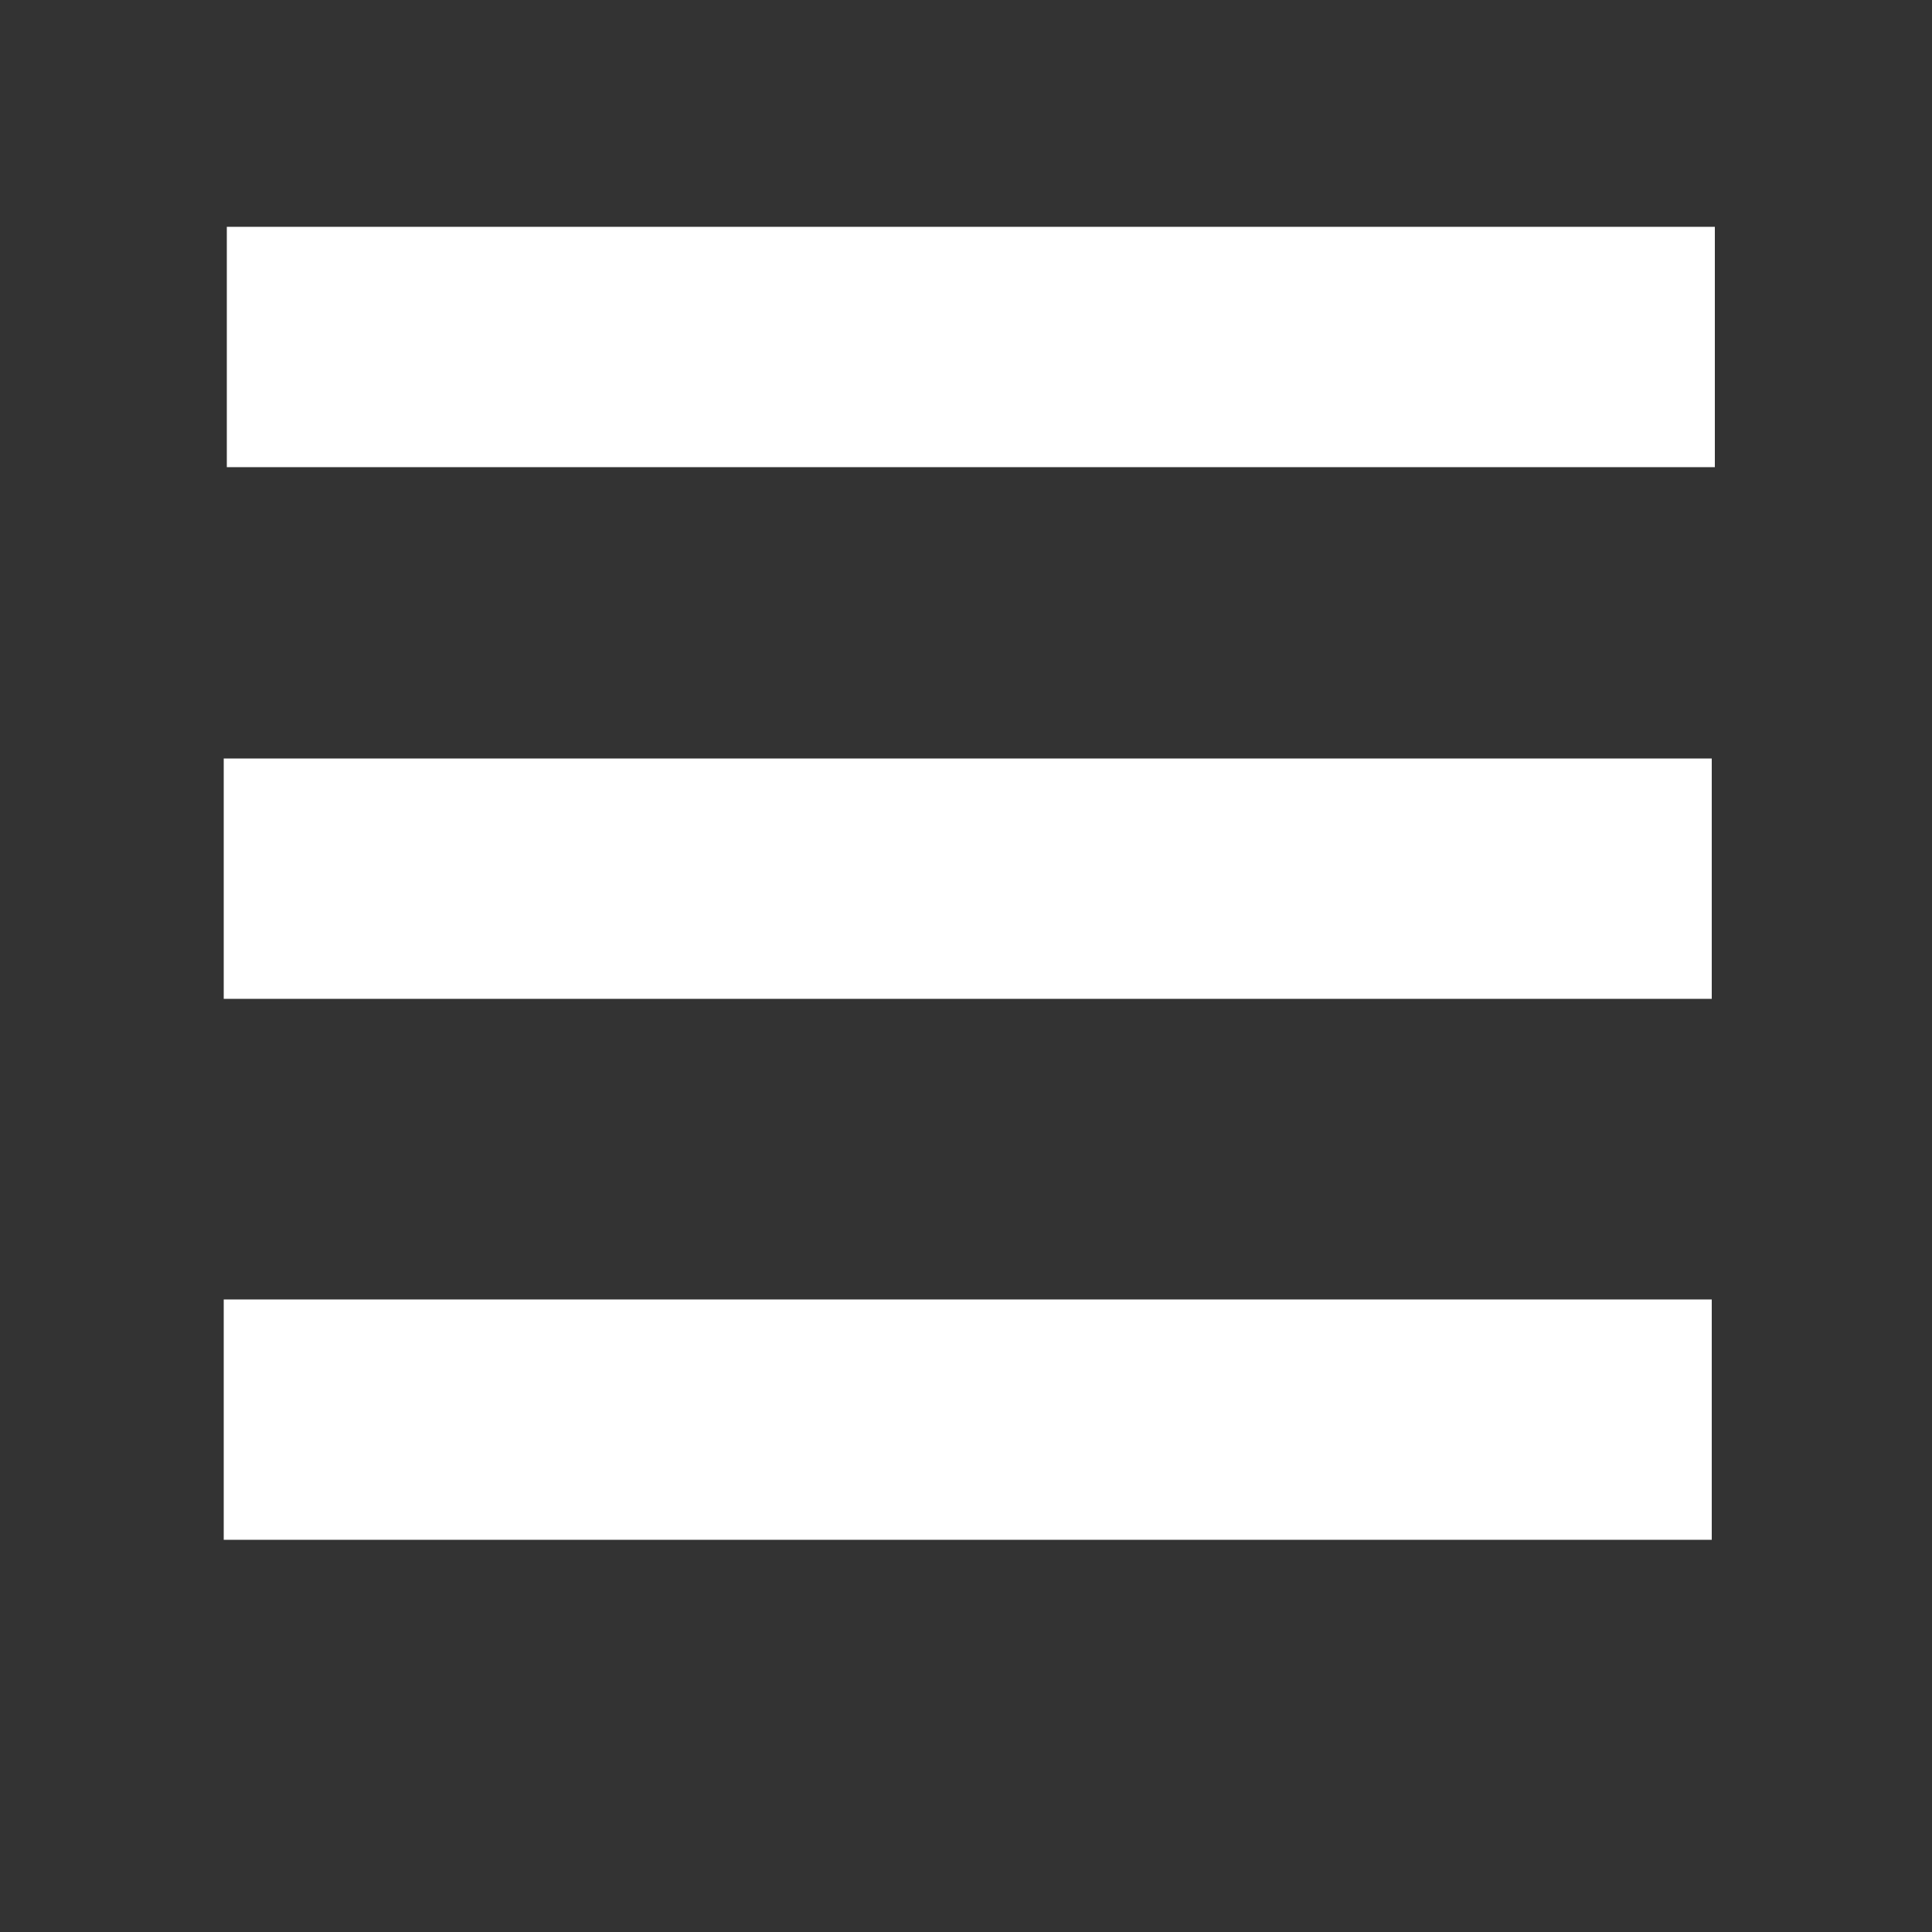
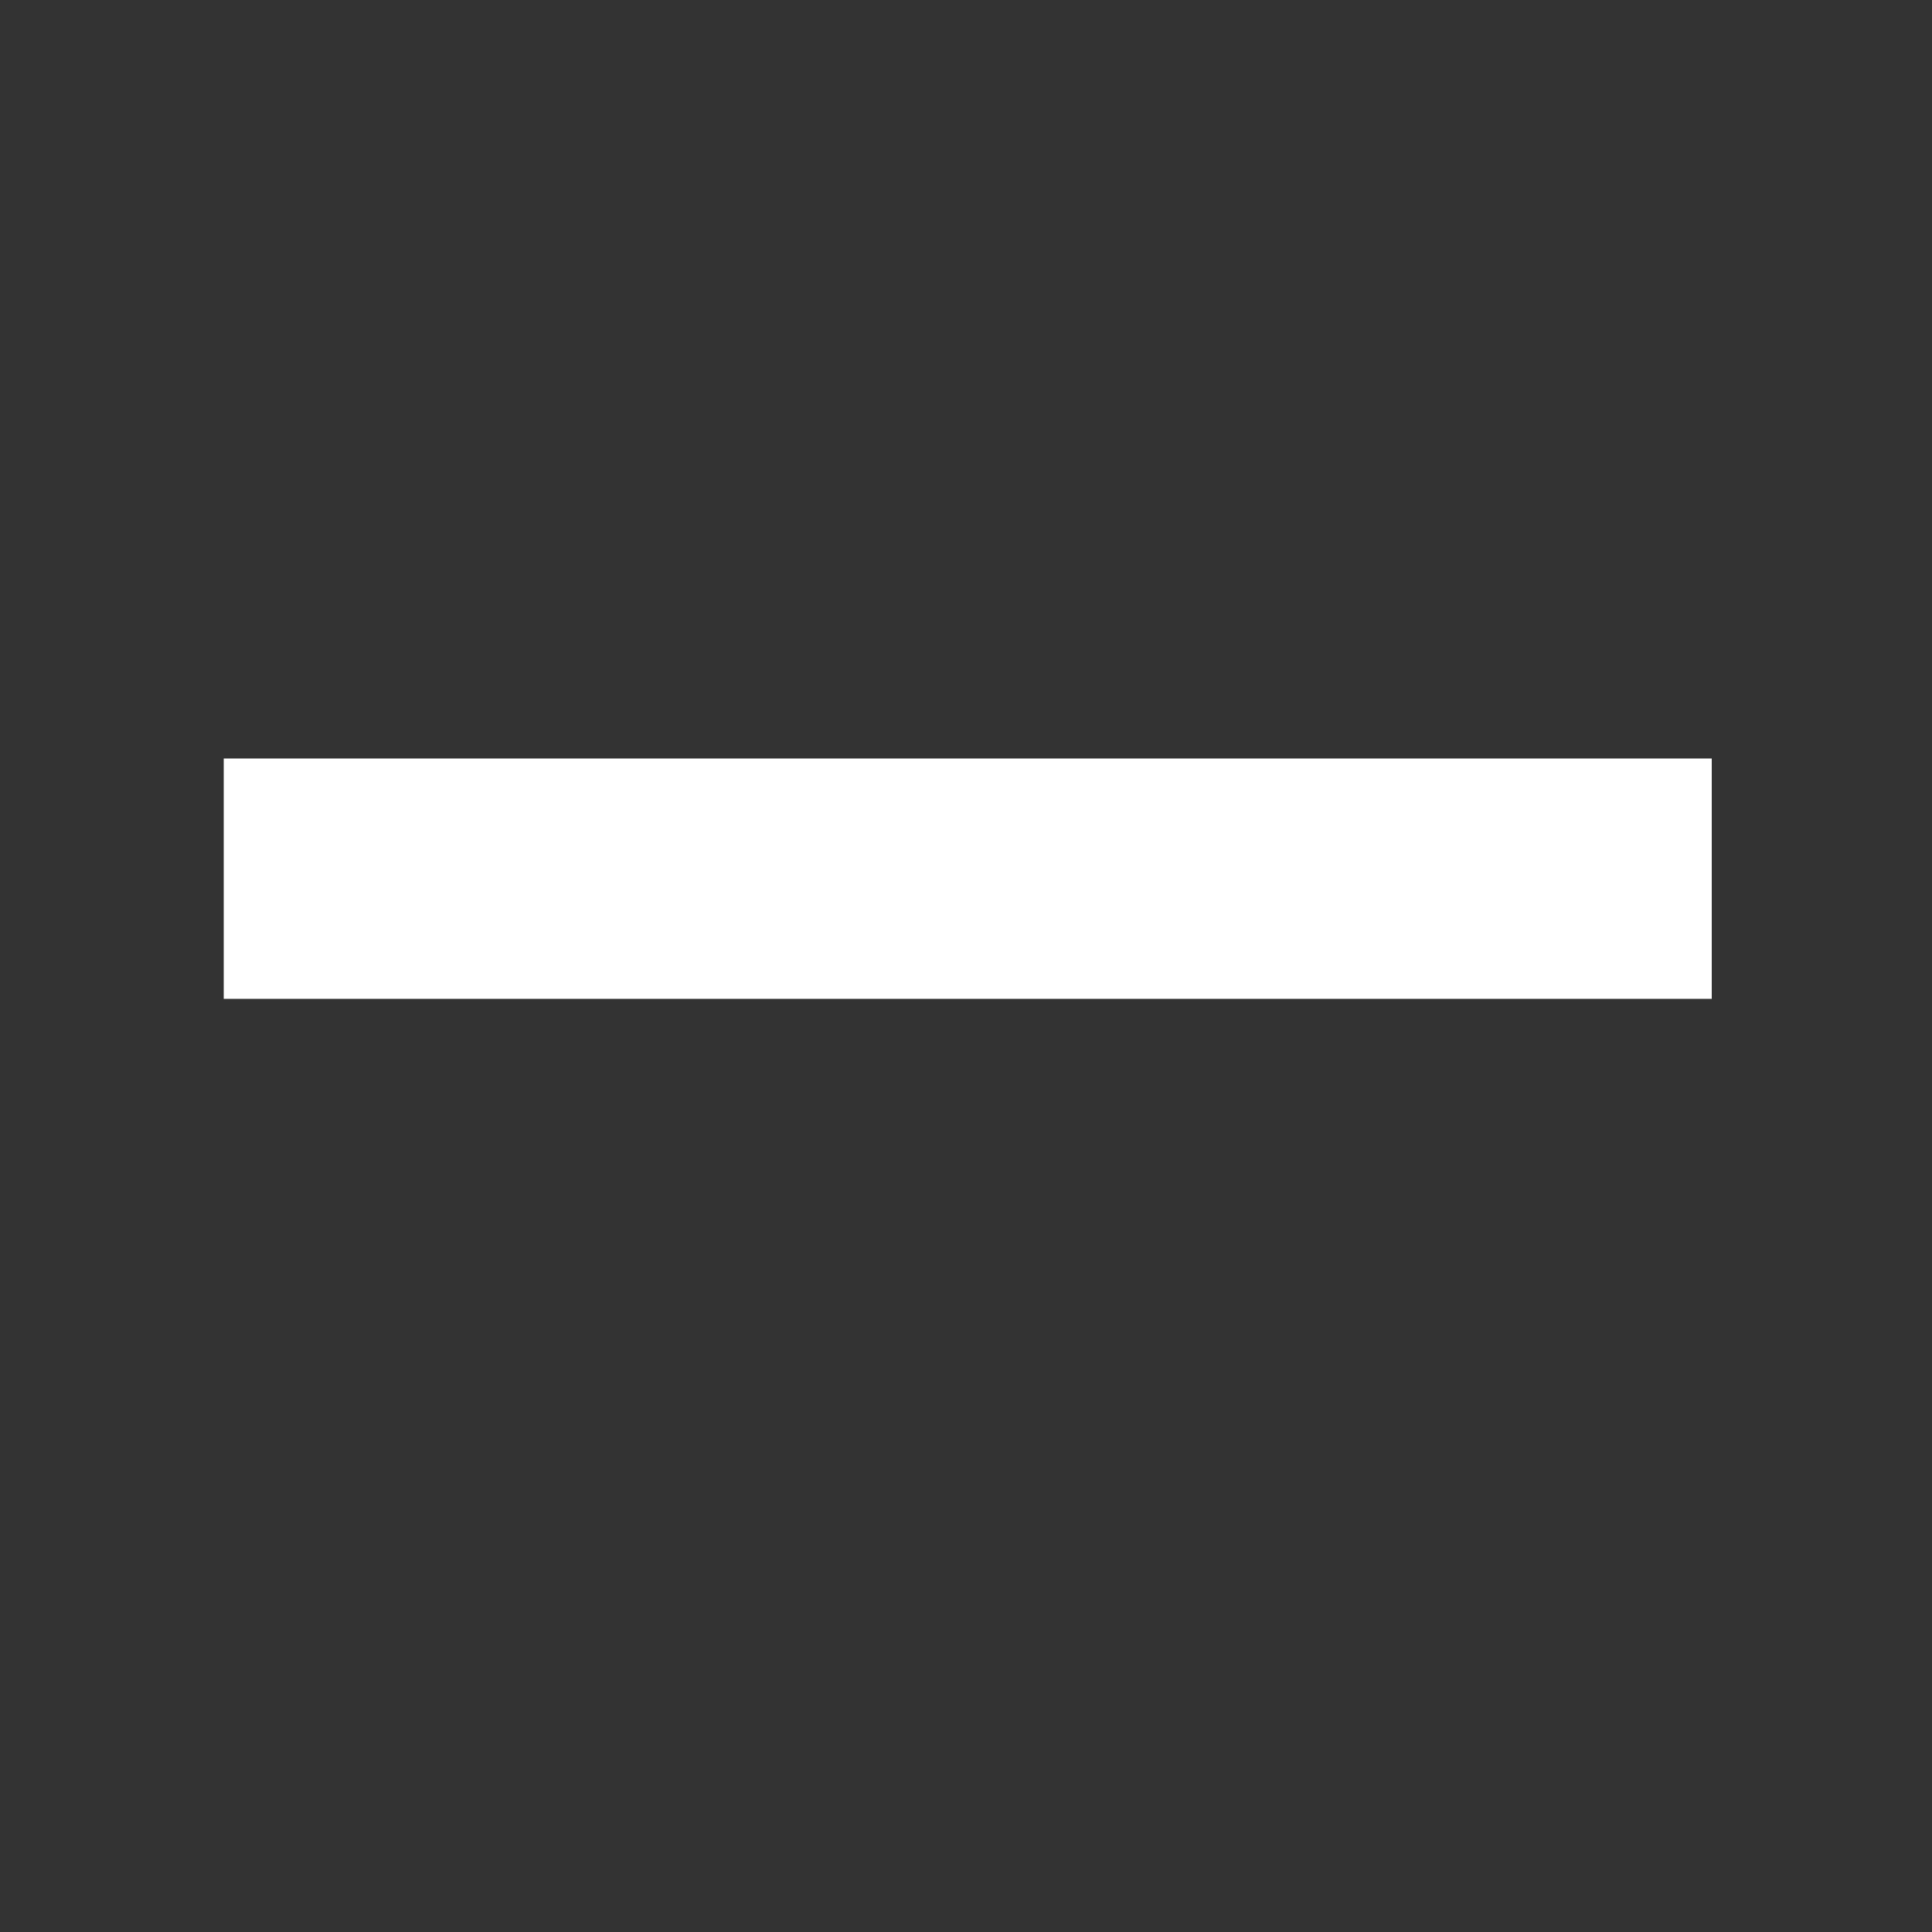
<svg xmlns="http://www.w3.org/2000/svg" id="_レイヤー_1" data-name="レイヤー 1" viewBox="0 0 50 50">
  <rect x="0" y="0" width="50" height="50" fill="#333333" stroke="none" />
  <defs>
    <style>
      .cls-1 {
        fill: #fff;
        stroke-width: 0px;
      }
    </style>
  </defs>
-   <rect class="cls-1" x="5.87" y="5.87" width="38.51" height="6.22" />
-   <rect class="cls-1" x="5.79" y="33.63" width="38.51" height="6.22" />
  <rect class="cls-1" x="5.79" y="19.63" width="38.51" height="6.22" />
</svg>